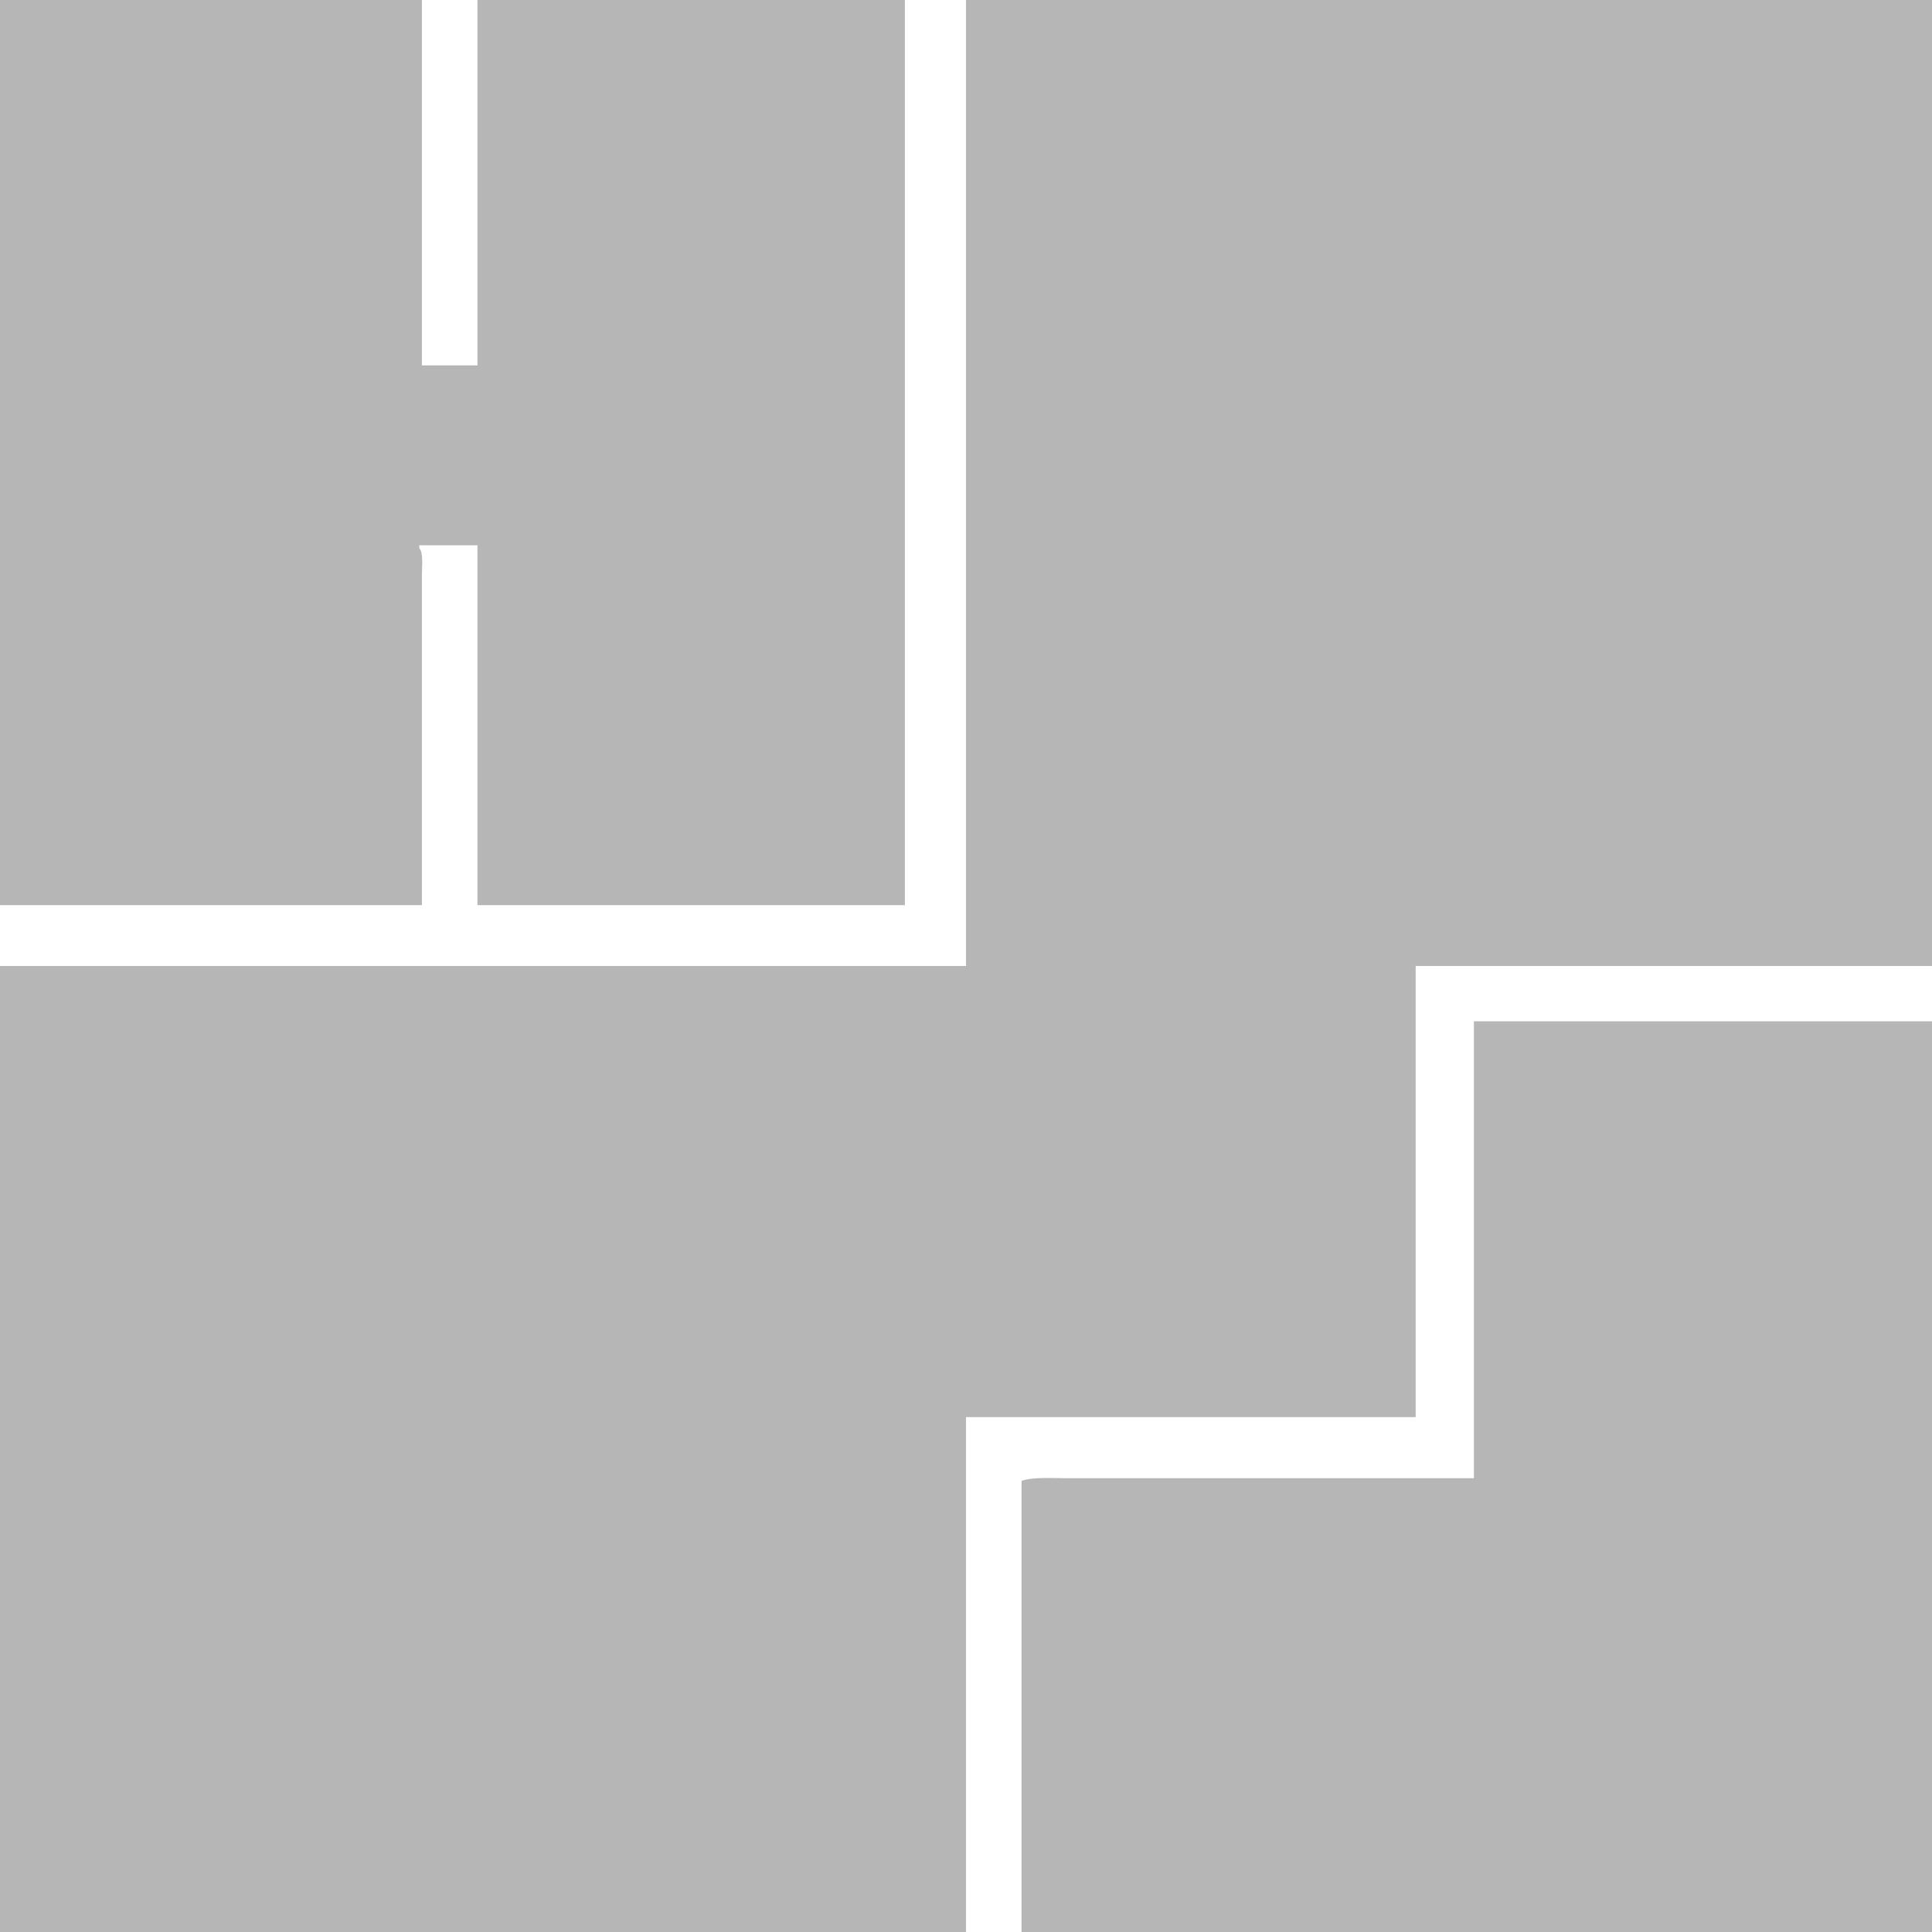
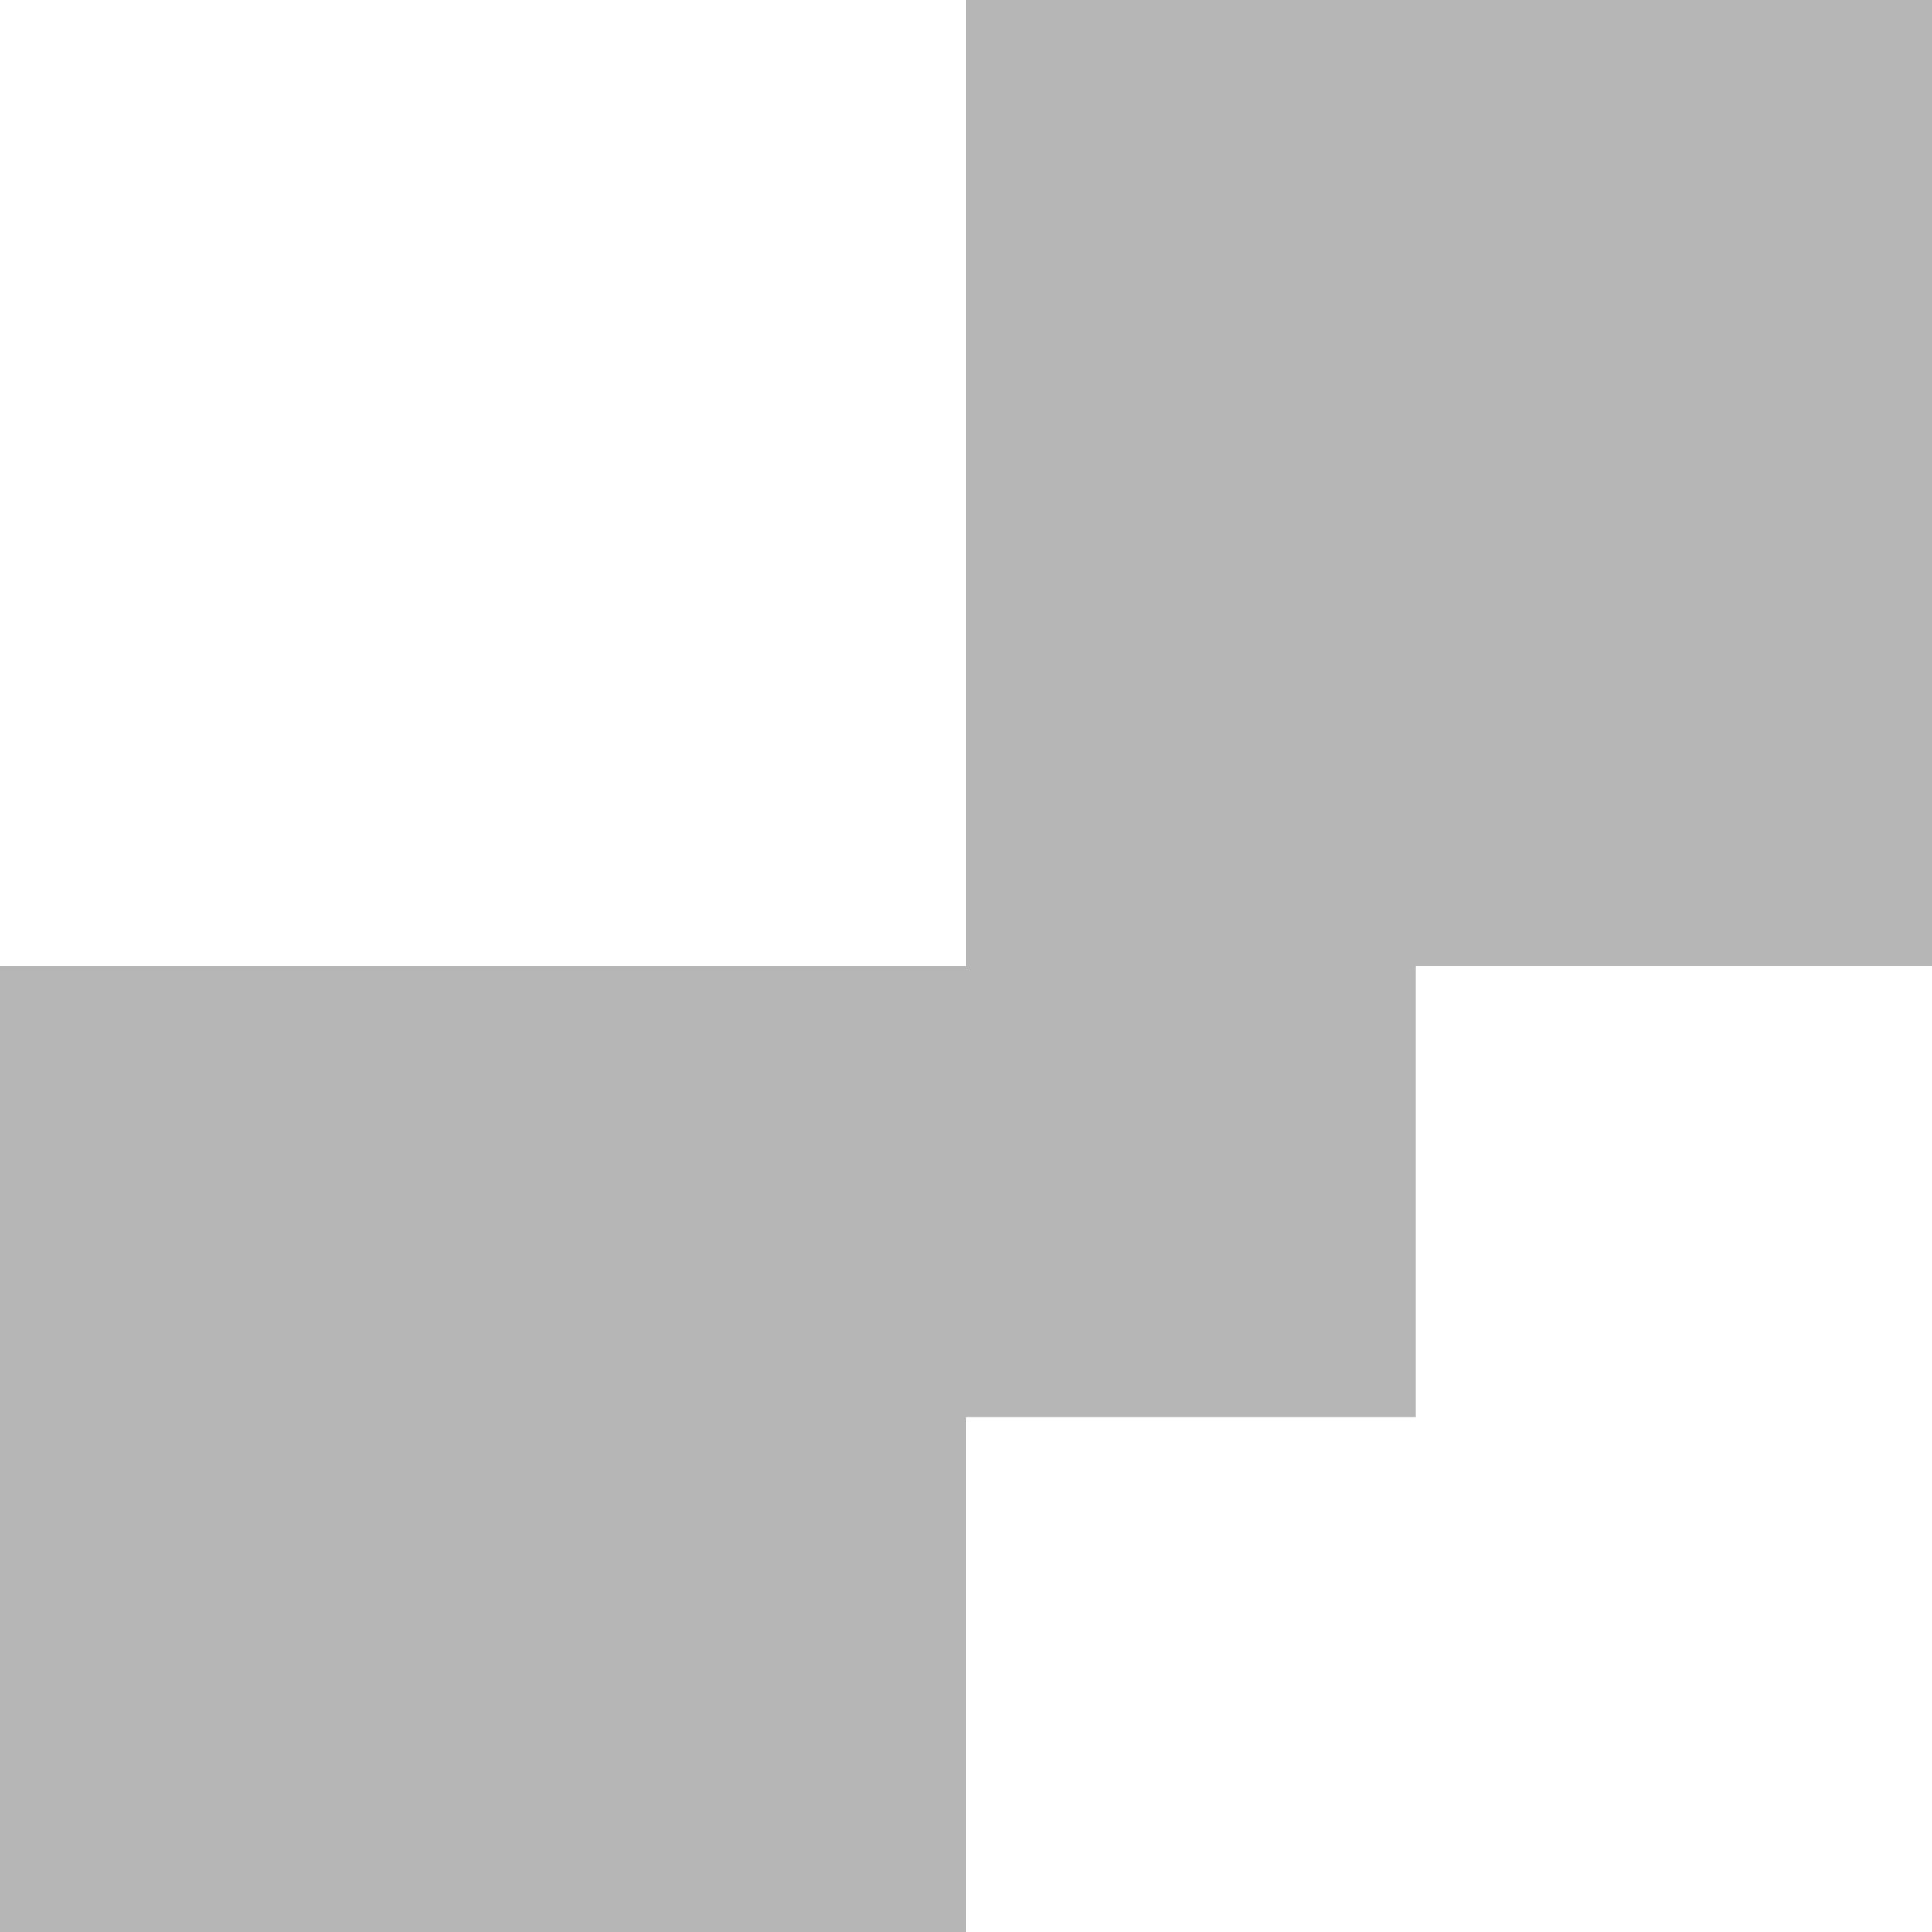
<svg xmlns="http://www.w3.org/2000/svg" version="1.1" id="Layer_1" x="0px" y="0px" viewBox="0 0 800 800" style="enable-background:new 0 0 800 800;" xml:space="preserve">
  <style type="text/css">
	.st0{fill-rule:evenodd;clip-rule:evenodd;fill:#B6B6B6;}
</style>
  <g>
-     <path class="st0" d="M0,0h174.7v151.3h23V0h177v374.8h-177v-149h-24.1v1.1c1.8,2.1,1.1,7.6,1.1,11.5v136.4H0V0z" />
    <polygon class="st0" points="400,0 800,0 800,400 586.2,400 586.2,586.8 400,586.8 400,800 0,800 0,400 400,400  " />
-     <path class="st0" d="M610.3,422.9H800V800H423V613.2c4.7-1.7,13.1-1.1,19.5-1.1h167.8V422.9z" />
  </g>
</svg>